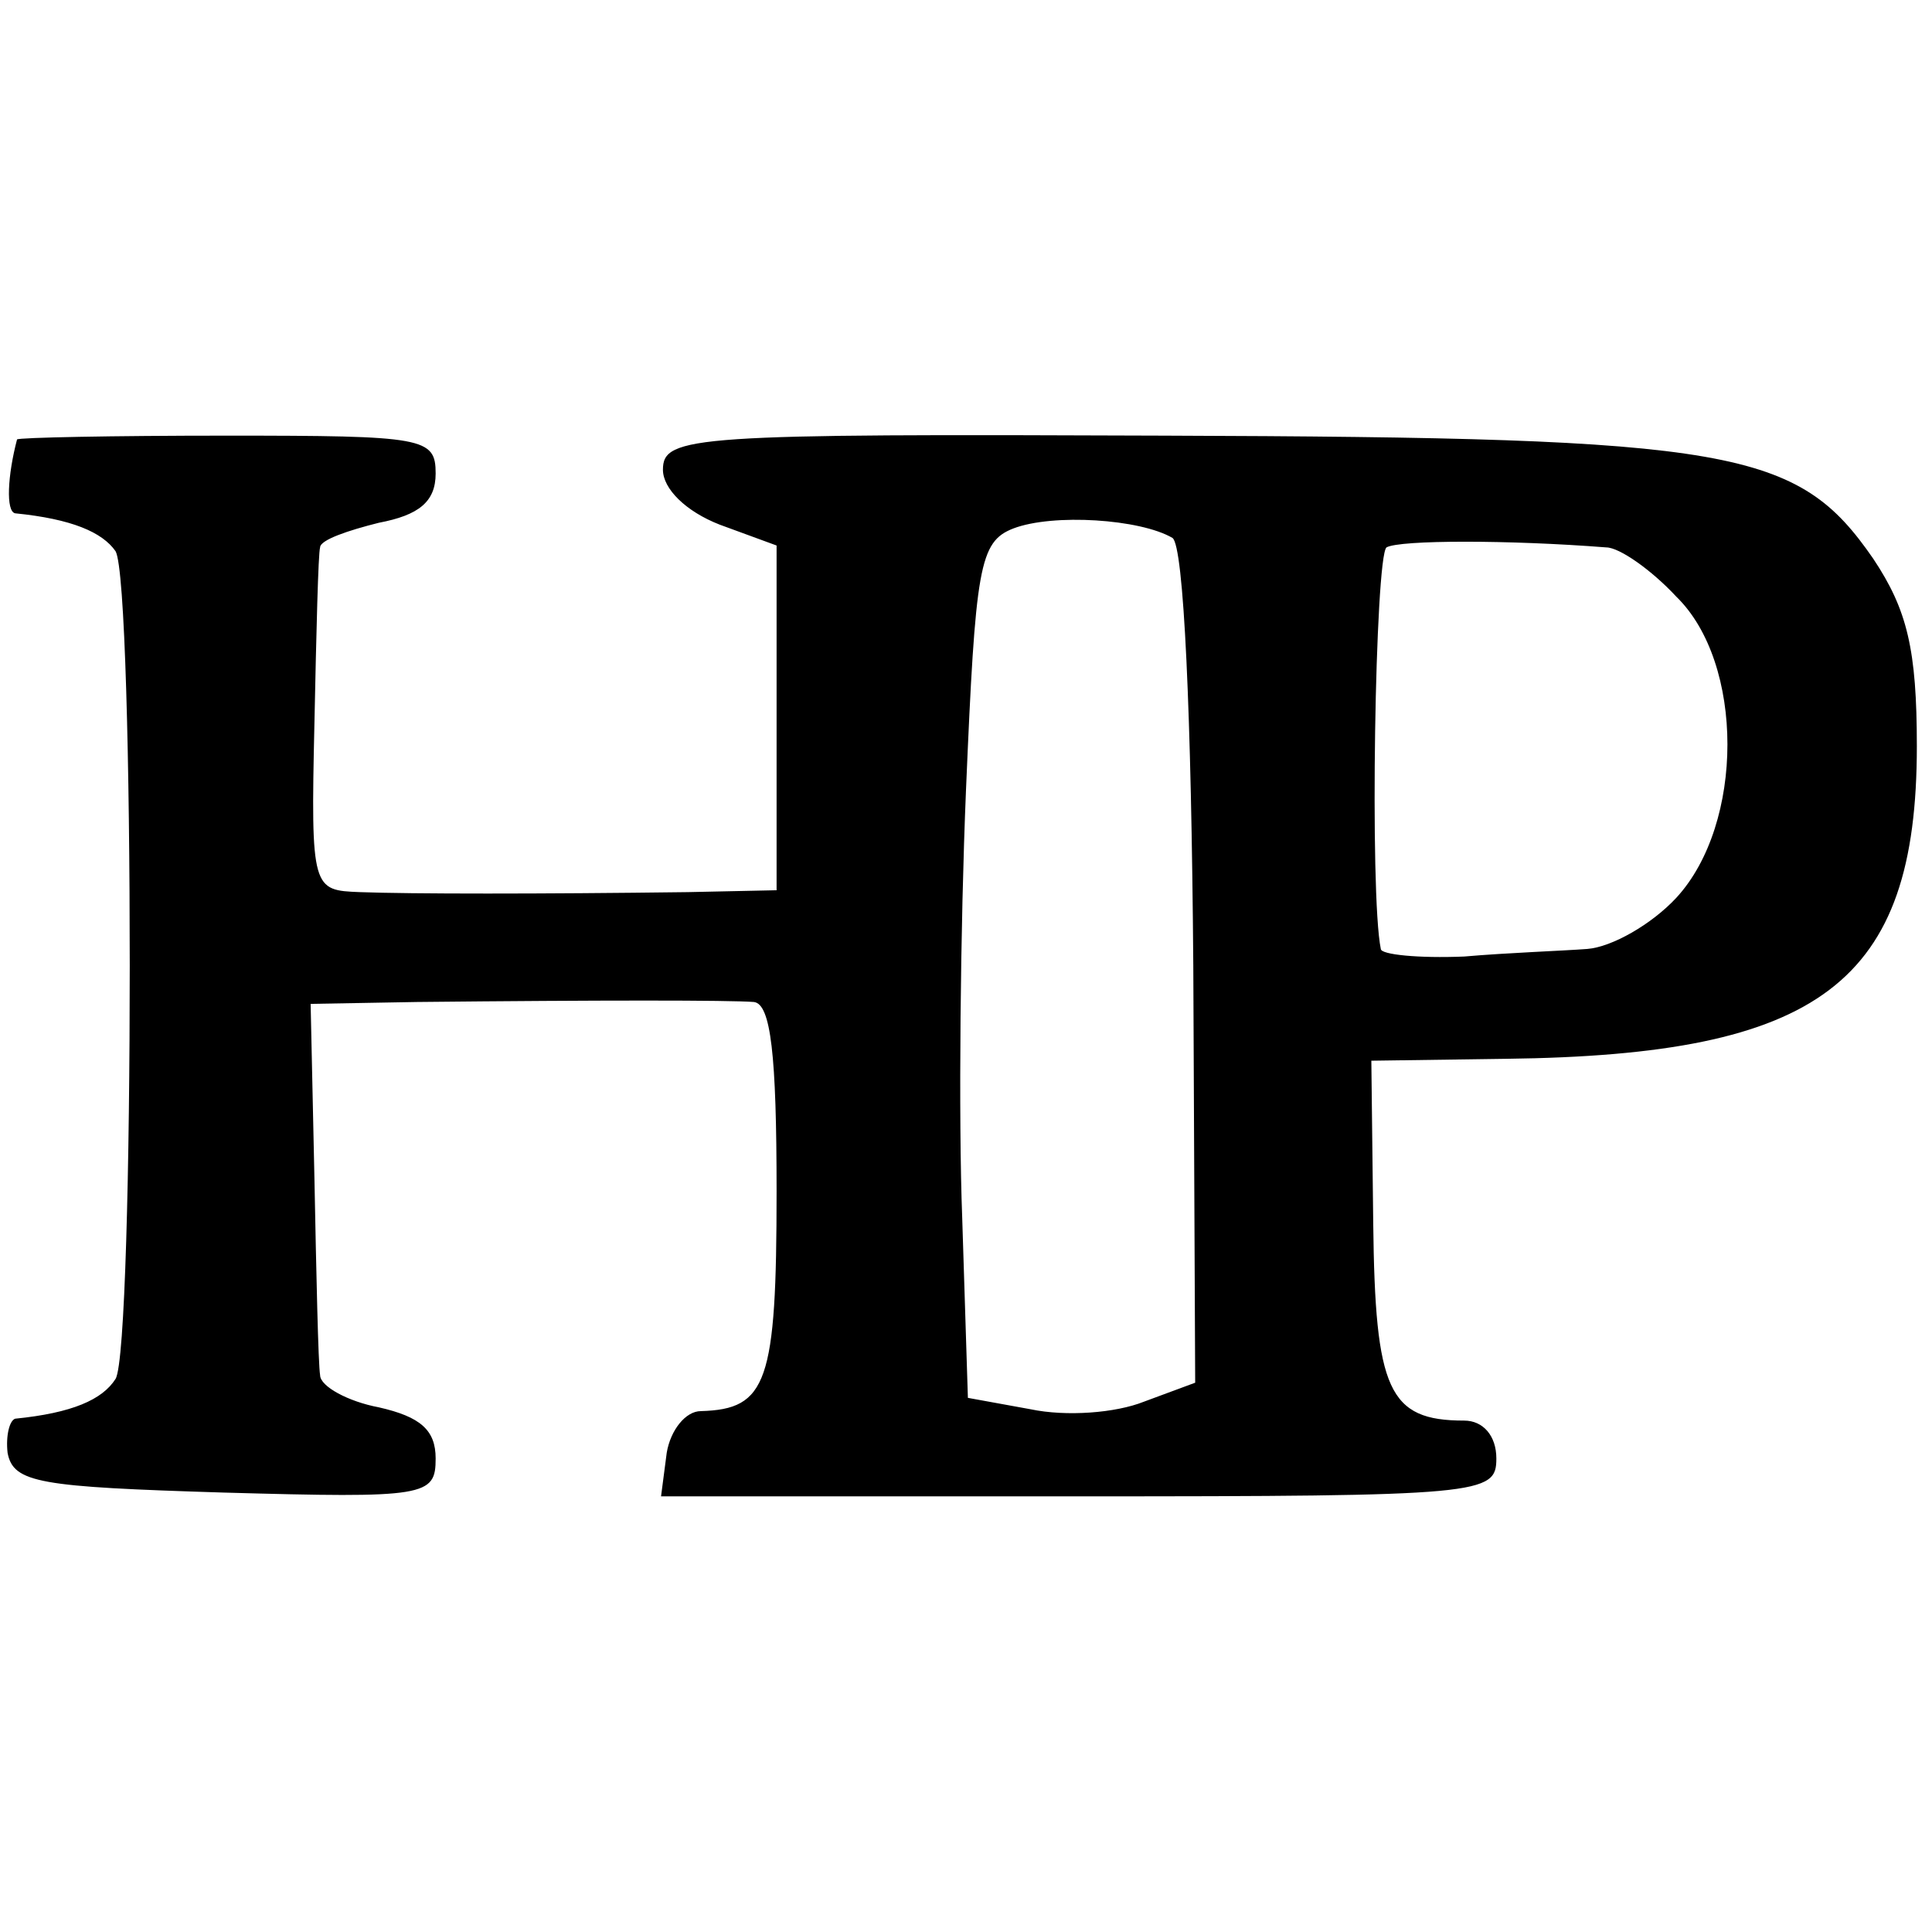
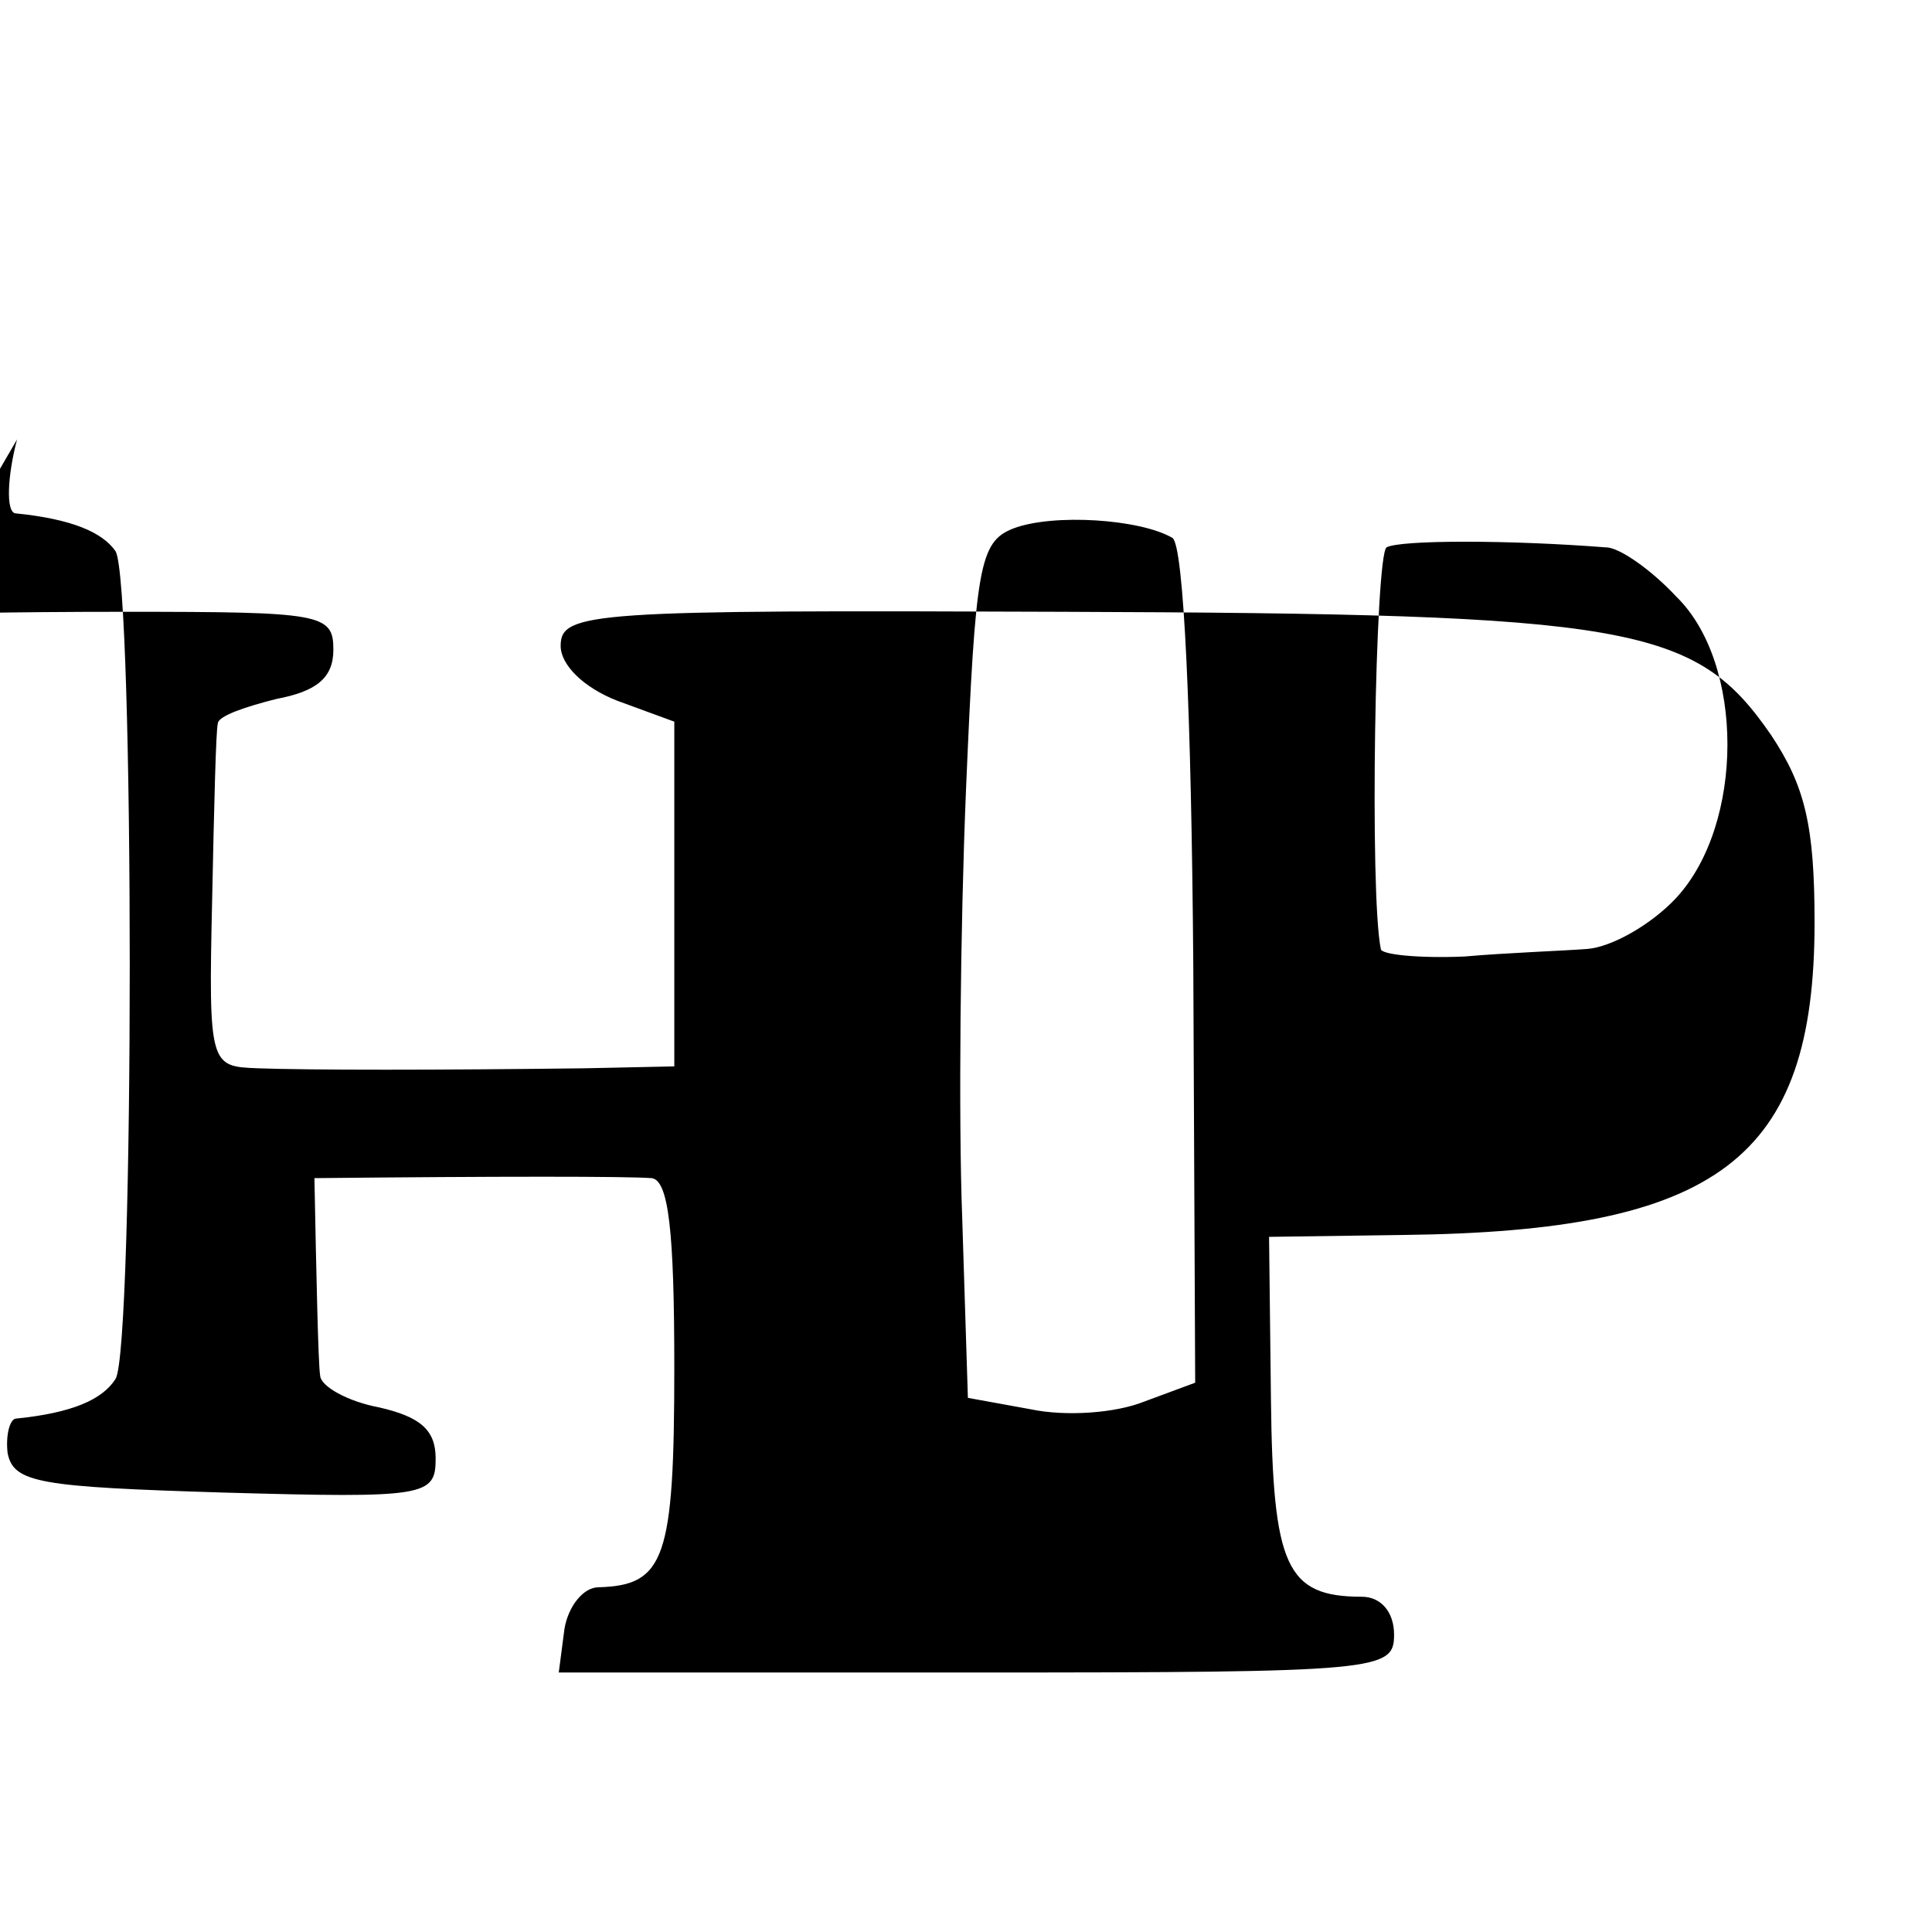
<svg xmlns="http://www.w3.org/2000/svg" version="1.0" width="102pt" height="102pt" viewBox="0 0 102 102" preserveAspectRatio="xMidYMid meet">
  <g transform="translate(0,102) scale(0.1,-0.1)" fill="#000000" stroke="none">
-     <path d="M9 788 c-5 -19 -6 -38 -1 -39 30 -3 46 -10 53 -20 10 -17 10 -421 0 -437 -7 -11 -23 -18 -53 -21 -3 -1 -5 -9 -4 -18 3 -16 17 -18 114 -21 107 -3 112 -2 112 18 0 15 -8 22 -30 27 -16 3 -31 11 -31 17 -1 6 -2 53 -3 104 l-2 92 56 1 c97 1 165 1 178 0 9 -1 12 -28 12 -100 0 -101 -5 -115 -40 -116 -8 0 -16 -10 -18 -22 l-3 -23 220 0 c214 0 221 1 221 20 0 12 -7 20 -17 20 -40 0 -47 16 -48 104 l-1 86 71 1 c166 2 217 40 217 165 0 51 -5 72 -23 99 -40 58 -73 64 -374 65 -249 1 -265 0 -265 -18 0 -10 12 -22 30 -29 l30 -11 0 -91 0 -91 -47 -1 c-78 -1 -146 -1 -173 0 -25 1 -26 1 -24 89 1 48 2 90 3 93 0 4 15 9 31 13 21 4 30 11 30 26 0 19 -6 20 -110 20 -61 0 -110 -1 -111 -2z m610 -52 c6 -4 10 -93 11 -226 l1 -220 -27 -10 c-15 -6 -41 -8 -60 -4 l-33 6 -3 95 c-2 52 -1 154 2 226 5 118 7 131 25 138 21 8 67 5 84 -5z m229 -5 c7 0 24 -12 37 -26 36 -35 36 -120 0 -159 -13 -14 -34 -26 -47 -27 -13 -1 -42 -2 -65 -4 -24 -1 -44 1 -44 4 -6 29 -3 207 3 212 7 4 65 4 116 0z" />
+     <path d="M9 788 c-5 -19 -6 -38 -1 -39 30 -3 46 -10 53 -20 10 -17 10 -421 0 -437 -7 -11 -23 -18 -53 -21 -3 -1 -5 -9 -4 -18 3 -16 17 -18 114 -21 107 -3 112 -2 112 18 0 15 -8 22 -30 27 -16 3 -31 11 -31 17 -1 6 -2 53 -3 104 c97 1 165 1 178 0 9 -1 12 -28 12 -100 0 -101 -5 -115 -40 -116 -8 0 -16 -10 -18 -22 l-3 -23 220 0 c214 0 221 1 221 20 0 12 -7 20 -17 20 -40 0 -47 16 -48 104 l-1 86 71 1 c166 2 217 40 217 165 0 51 -5 72 -23 99 -40 58 -73 64 -374 65 -249 1 -265 0 -265 -18 0 -10 12 -22 30 -29 l30 -11 0 -91 0 -91 -47 -1 c-78 -1 -146 -1 -173 0 -25 1 -26 1 -24 89 1 48 2 90 3 93 0 4 15 9 31 13 21 4 30 11 30 26 0 19 -6 20 -110 20 -61 0 -110 -1 -111 -2z m610 -52 c6 -4 10 -93 11 -226 l1 -220 -27 -10 c-15 -6 -41 -8 -60 -4 l-33 6 -3 95 c-2 52 -1 154 2 226 5 118 7 131 25 138 21 8 67 5 84 -5z m229 -5 c7 0 24 -12 37 -26 36 -35 36 -120 0 -159 -13 -14 -34 -26 -47 -27 -13 -1 -42 -2 -65 -4 -24 -1 -44 1 -44 4 -6 29 -3 207 3 212 7 4 65 4 116 0z" />
  </g>
</svg>